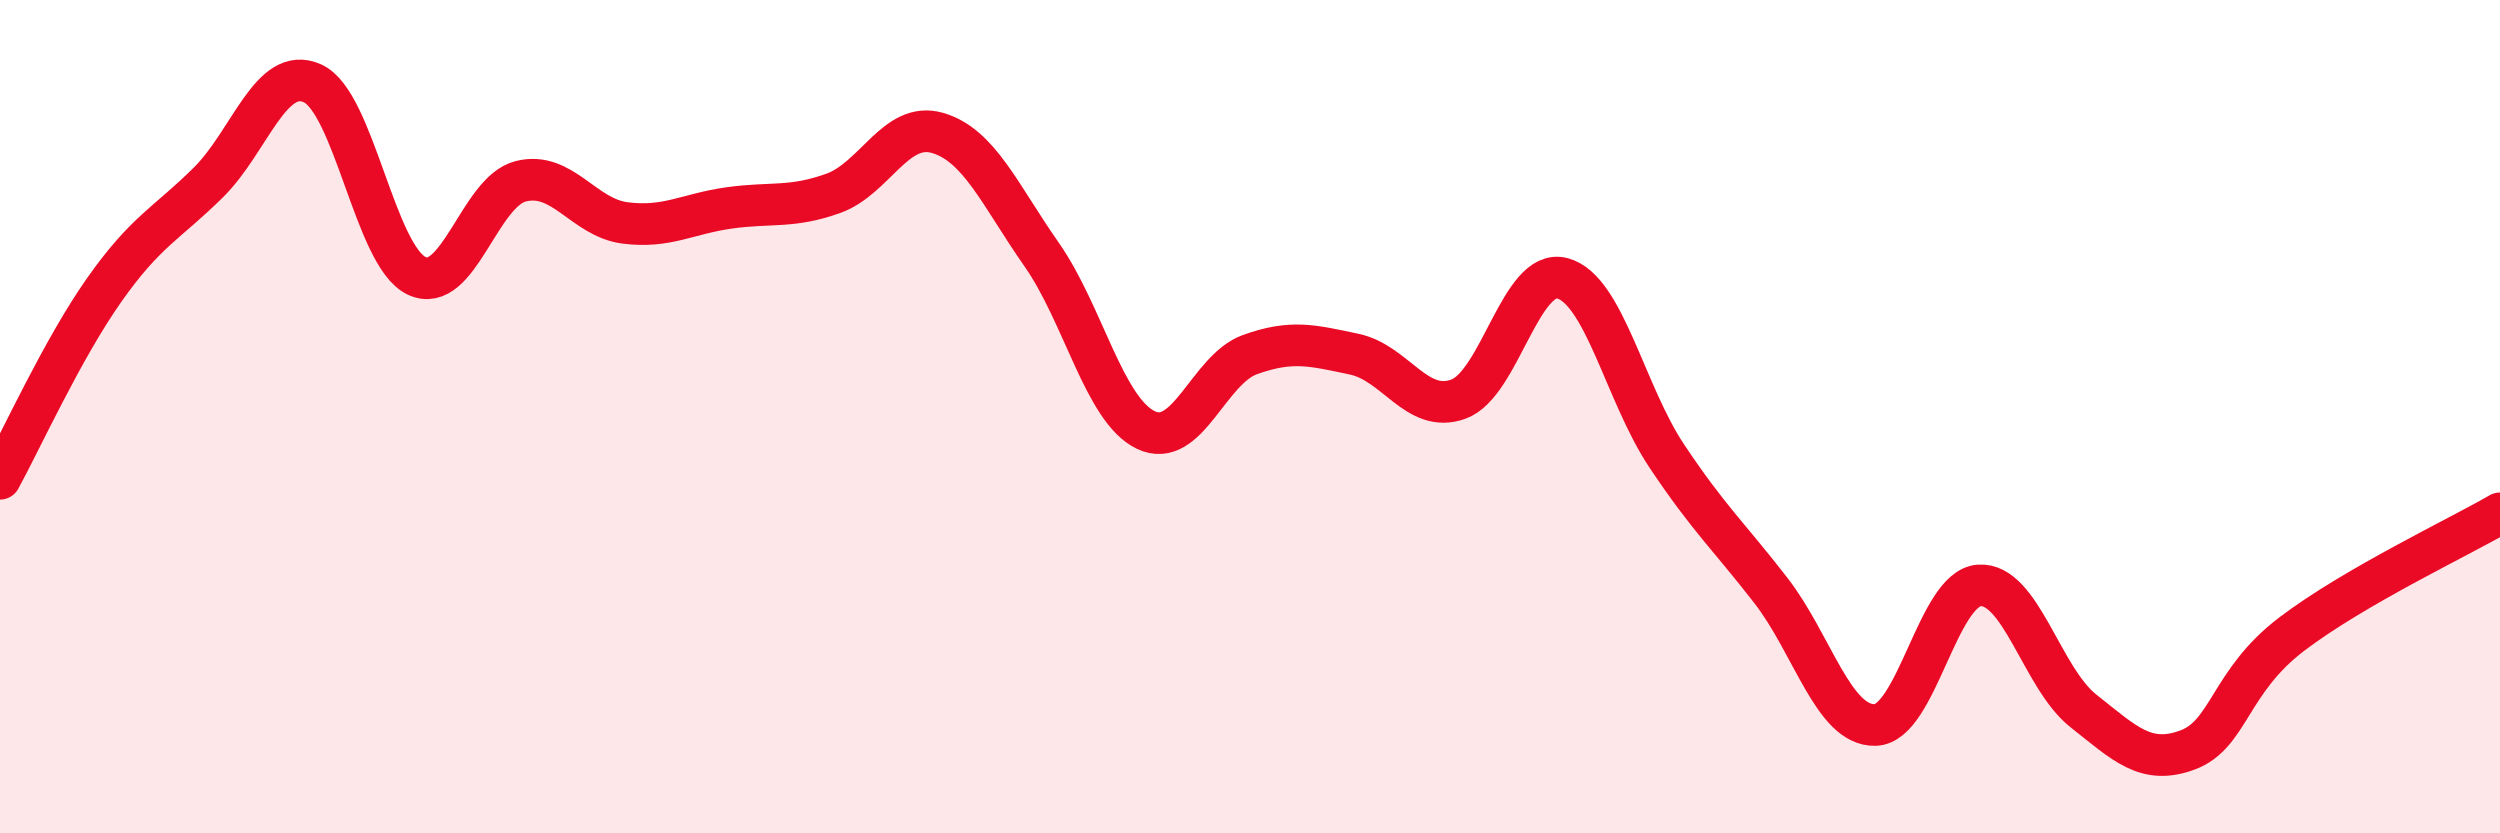
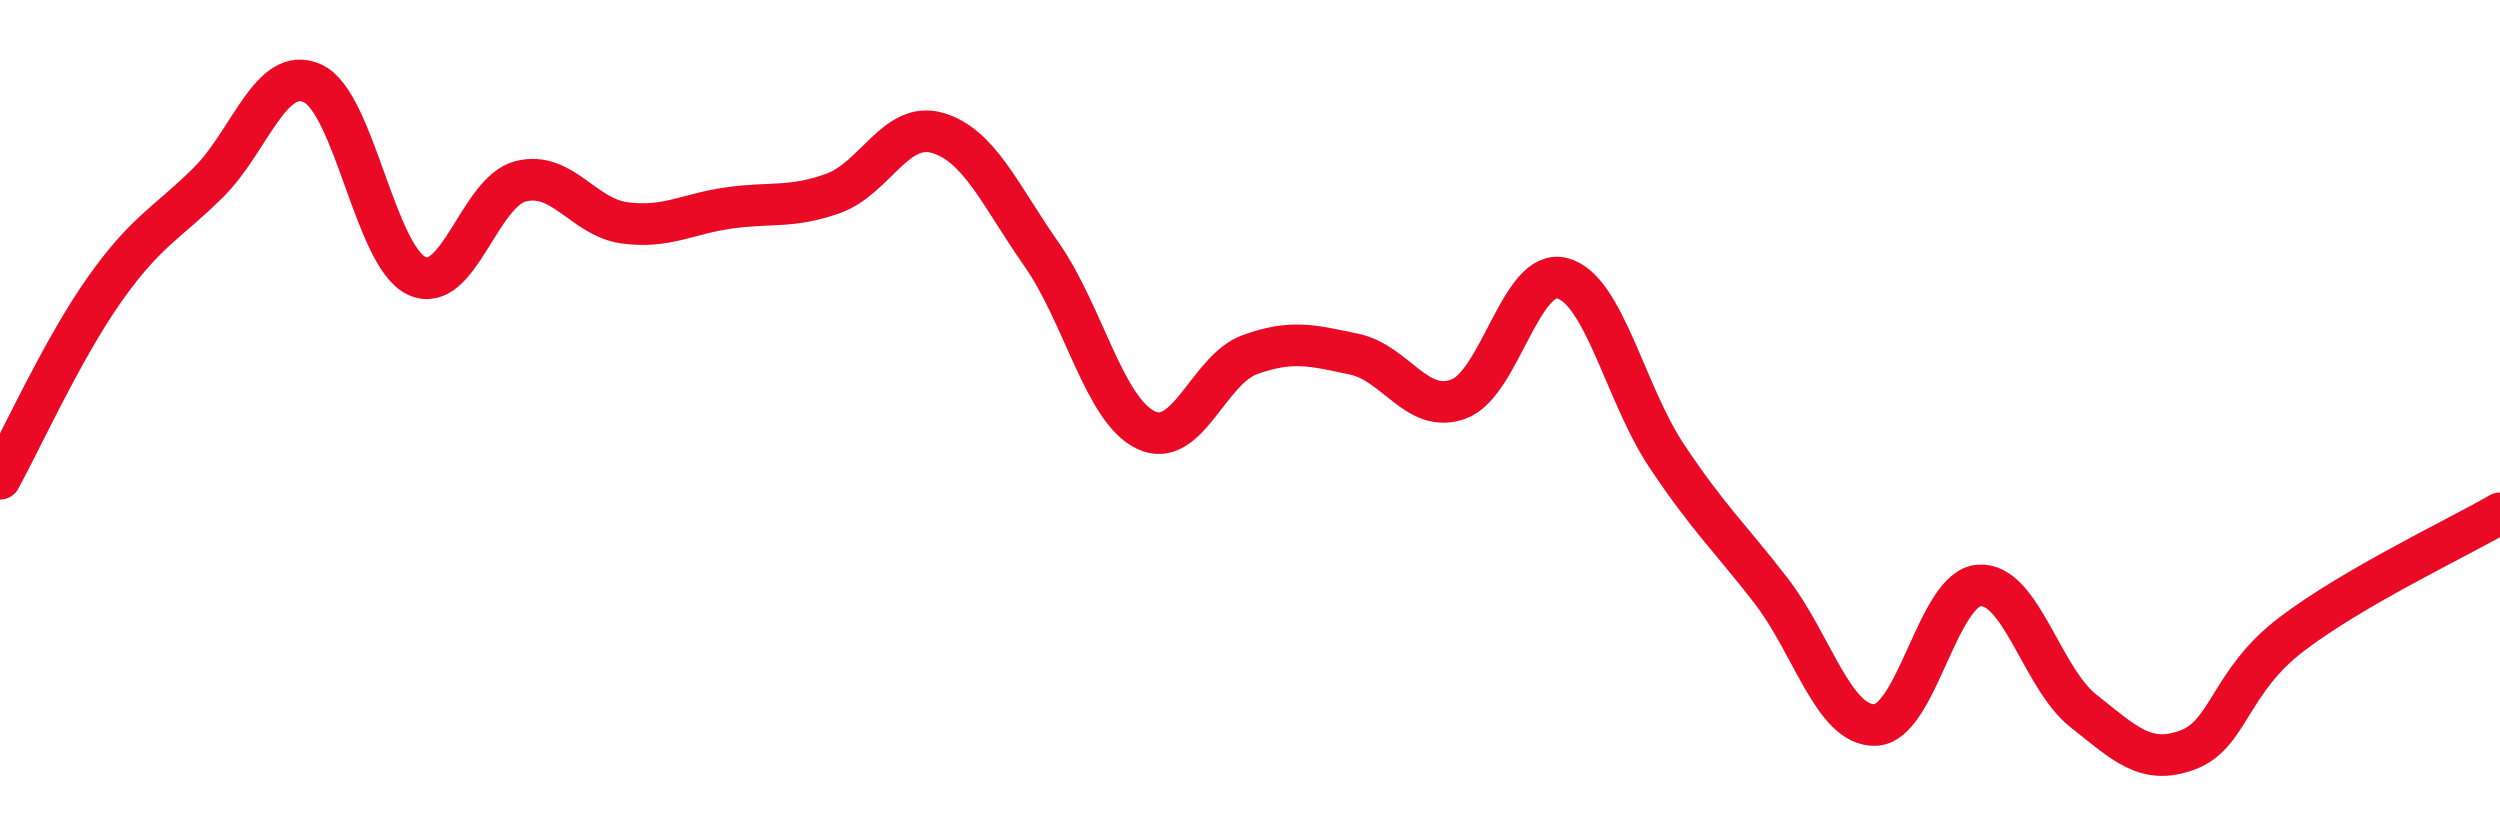
<svg xmlns="http://www.w3.org/2000/svg" width="60" height="20" viewBox="0 0 60 20">
-   <path d="M 0,11.49 C 0.5,10.58 1.5,8.38 2.5,6.96 C 3.5,5.54 4,5.37 5,4.38 C 6,3.39 6.5,1.55 7.5,2 C 8.5,2.45 9,6.15 10,6.62 C 11,7.09 11.5,4.6 12.5,4.35 C 13.5,4.1 14,5.22 15,5.35 C 16,5.48 16.5,5.13 17.5,4.99 C 18.5,4.85 19,5 20,4.64 C 21,4.28 21.5,2.9 22.5,3.19 C 23.5,3.48 24,4.68 25,6.11 C 26,7.54 26.5,9.84 27.5,10.32 C 28.5,10.8 29,8.87 30,8.51 C 31,8.15 31.5,8.29 32.5,8.5 C 33.5,8.71 34,9.94 35,9.58 C 36,9.22 36.5,6.41 37.5,6.68 C 38.5,6.95 39,9.44 40,10.94 C 41,12.44 41.5,12.88 42.5,14.17 C 43.5,15.46 44,17.42 45,17.4 C 46,17.38 46.5,14.12 47.5,14.05 C 48.5,13.98 49,16.27 50,17.06 C 51,17.85 51.5,18.37 52.5,18 C 53.5,17.63 53.5,16.36 55,15.22 C 56.5,14.08 59,12.9 60,12.32L60 20L0 20Z" fill="#EB0A25" opacity="0.1" stroke-linecap="round" stroke-linejoin="round" />
  <path d="M 0,11.49 C 0.5,10.58 1.5,8.38 2.5,6.96 C 3.5,5.54 4,5.37 5,4.38 C 6,3.39 6.5,1.55 7.5,2 C 8.5,2.45 9,6.15 10,6.62 C 11,7.09 11.5,4.6 12.5,4.35 C 13.5,4.1 14,5.22 15,5.35 C 16,5.48 16.5,5.13 17.5,4.99 C 18.5,4.85 19,5 20,4.64 C 21,4.28 21.5,2.9 22.5,3.19 C 23.5,3.48 24,4.68 25,6.11 C 26,7.54 26.5,9.84 27.5,10.32 C 28.5,10.8 29,8.87 30,8.51 C 31,8.15 31.5,8.29 32.5,8.5 C 33.5,8.71 34,9.94 35,9.58 C 36,9.22 36.5,6.41 37.5,6.68 C 38.5,6.95 39,9.44 40,10.94 C 41,12.44 41.5,12.88 42.5,14.17 C 43.5,15.46 44,17.42 45,17.4 C 46,17.38 46.5,14.12 47.5,14.05 C 48.5,13.98 49,16.27 50,17.06 C 51,17.85 51.5,18.37 52.5,18 C 53.5,17.63 53.5,16.36 55,15.22 C 56.5,14.08 59,12.9 60,12.32" stroke="#EB0A25" stroke-width="1" fill="none" stroke-linecap="round" stroke-linejoin="round" />
</svg>